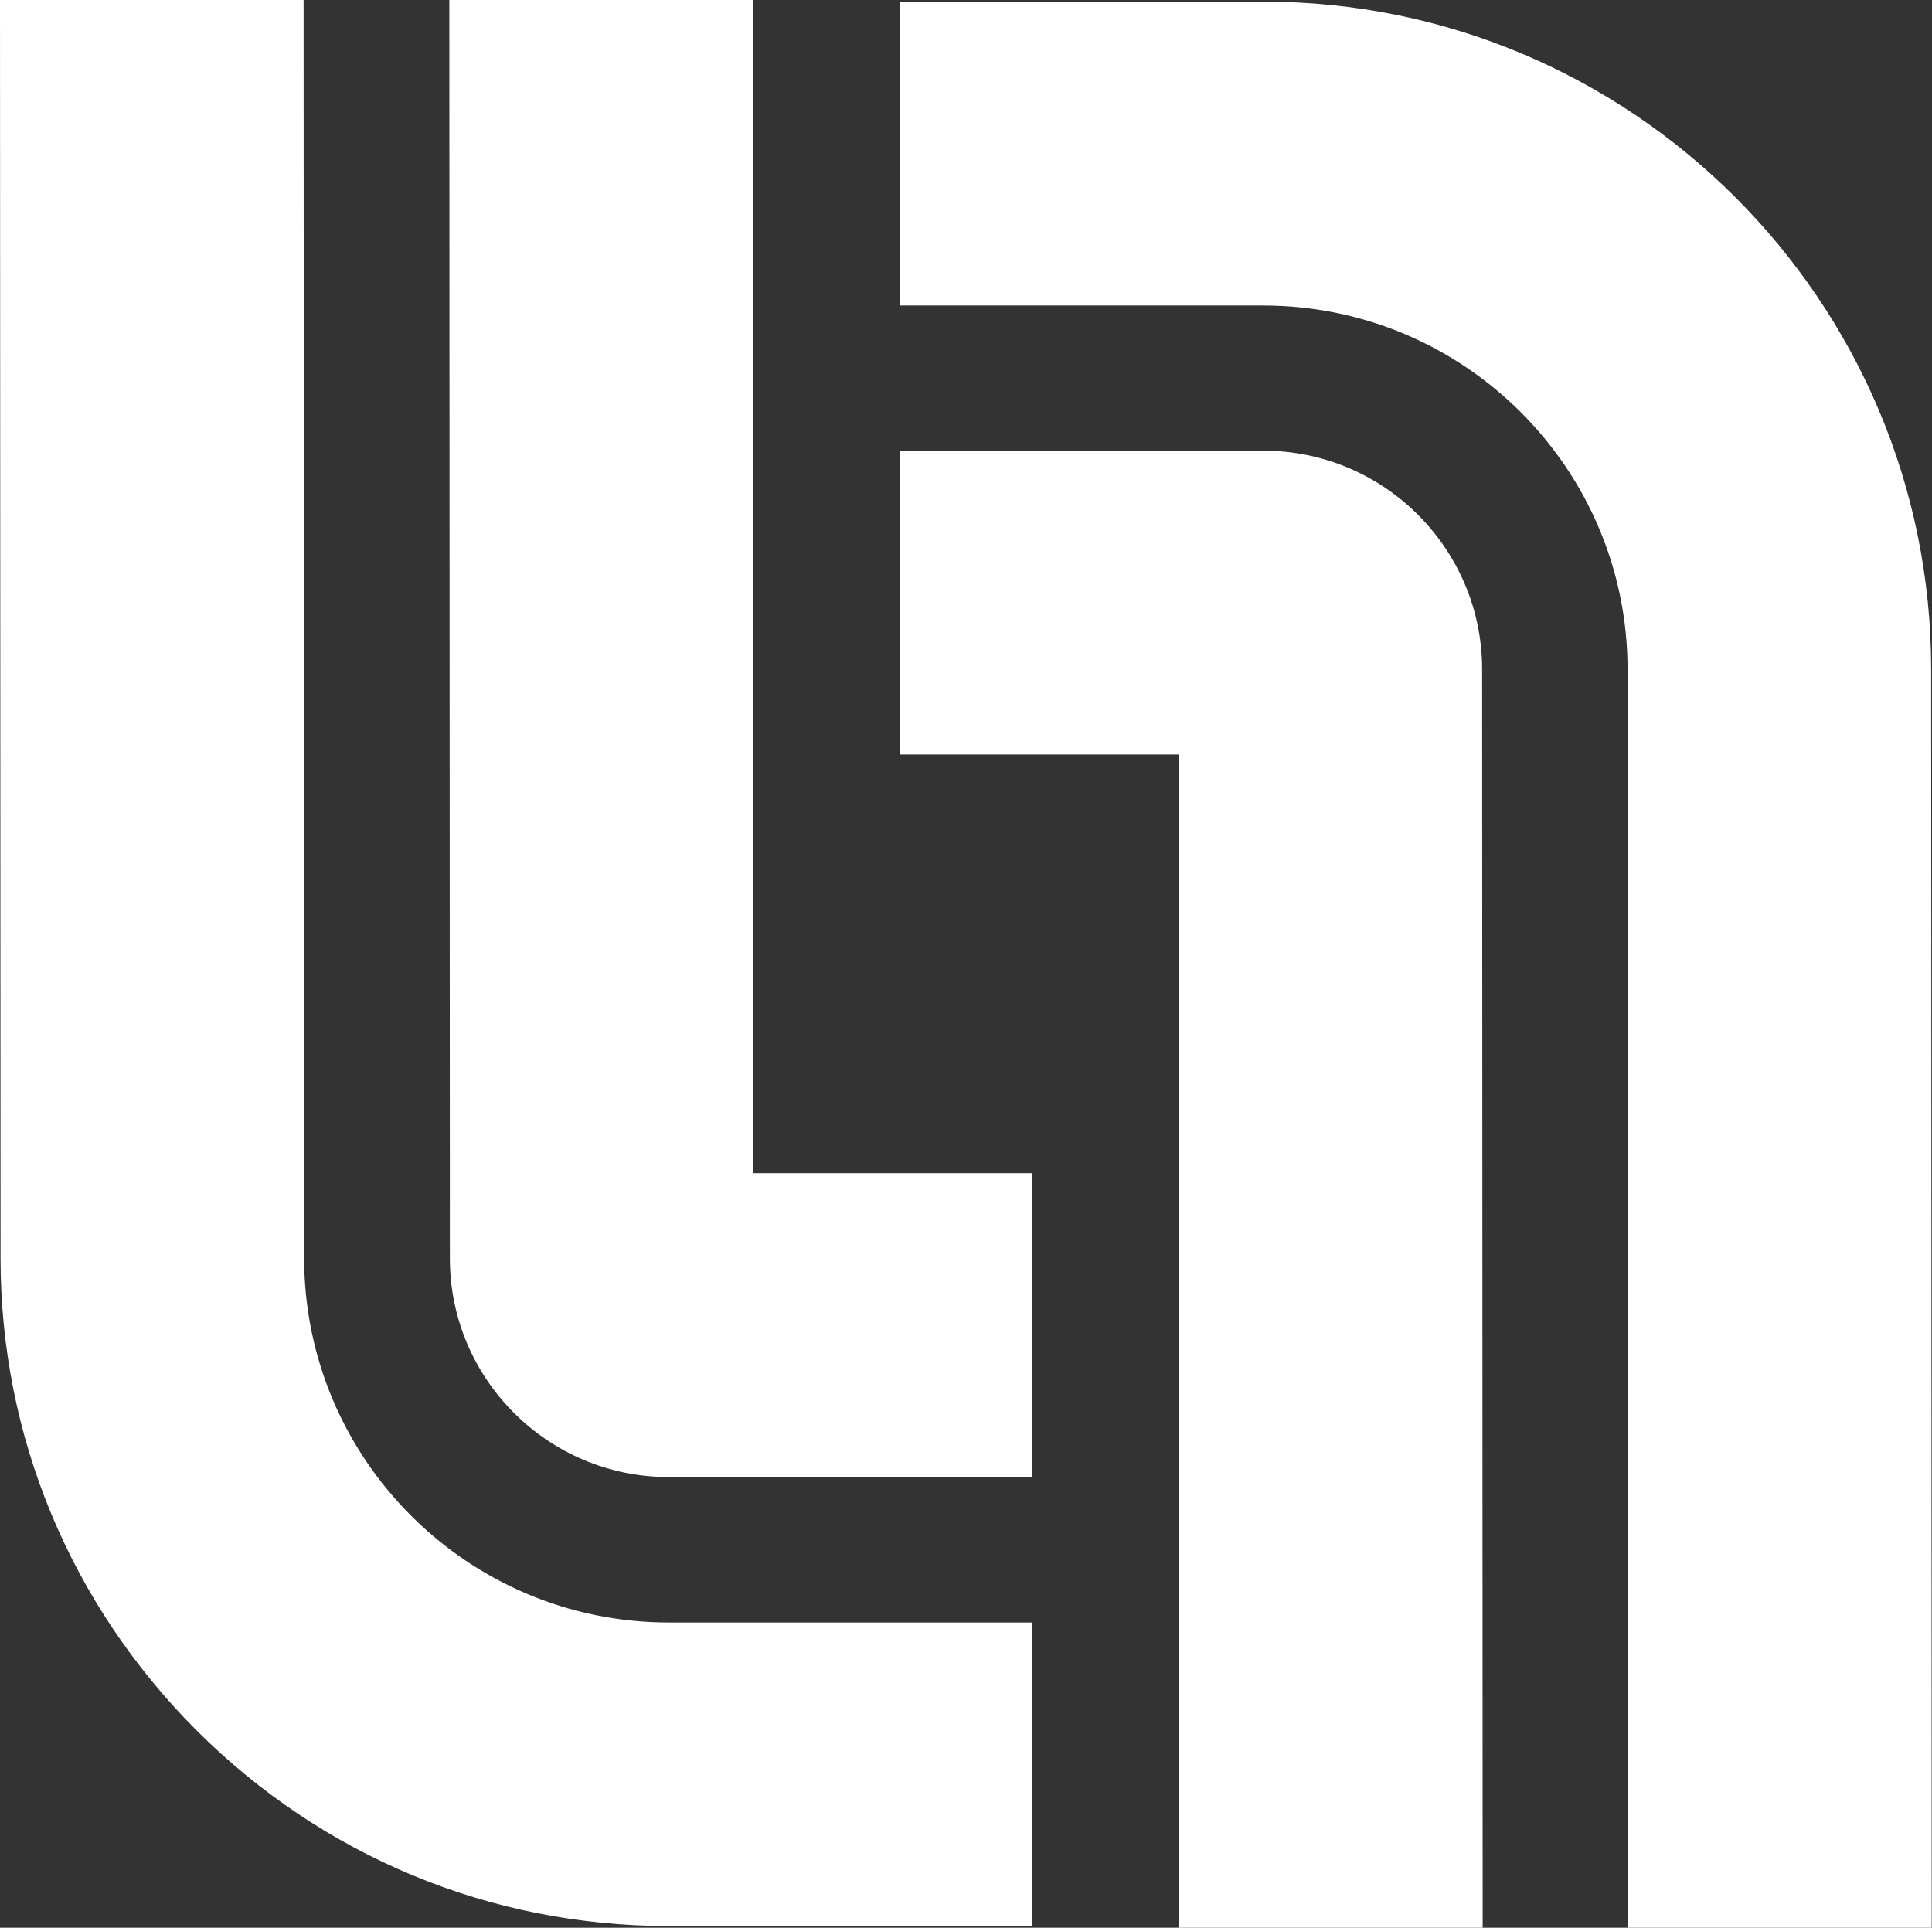
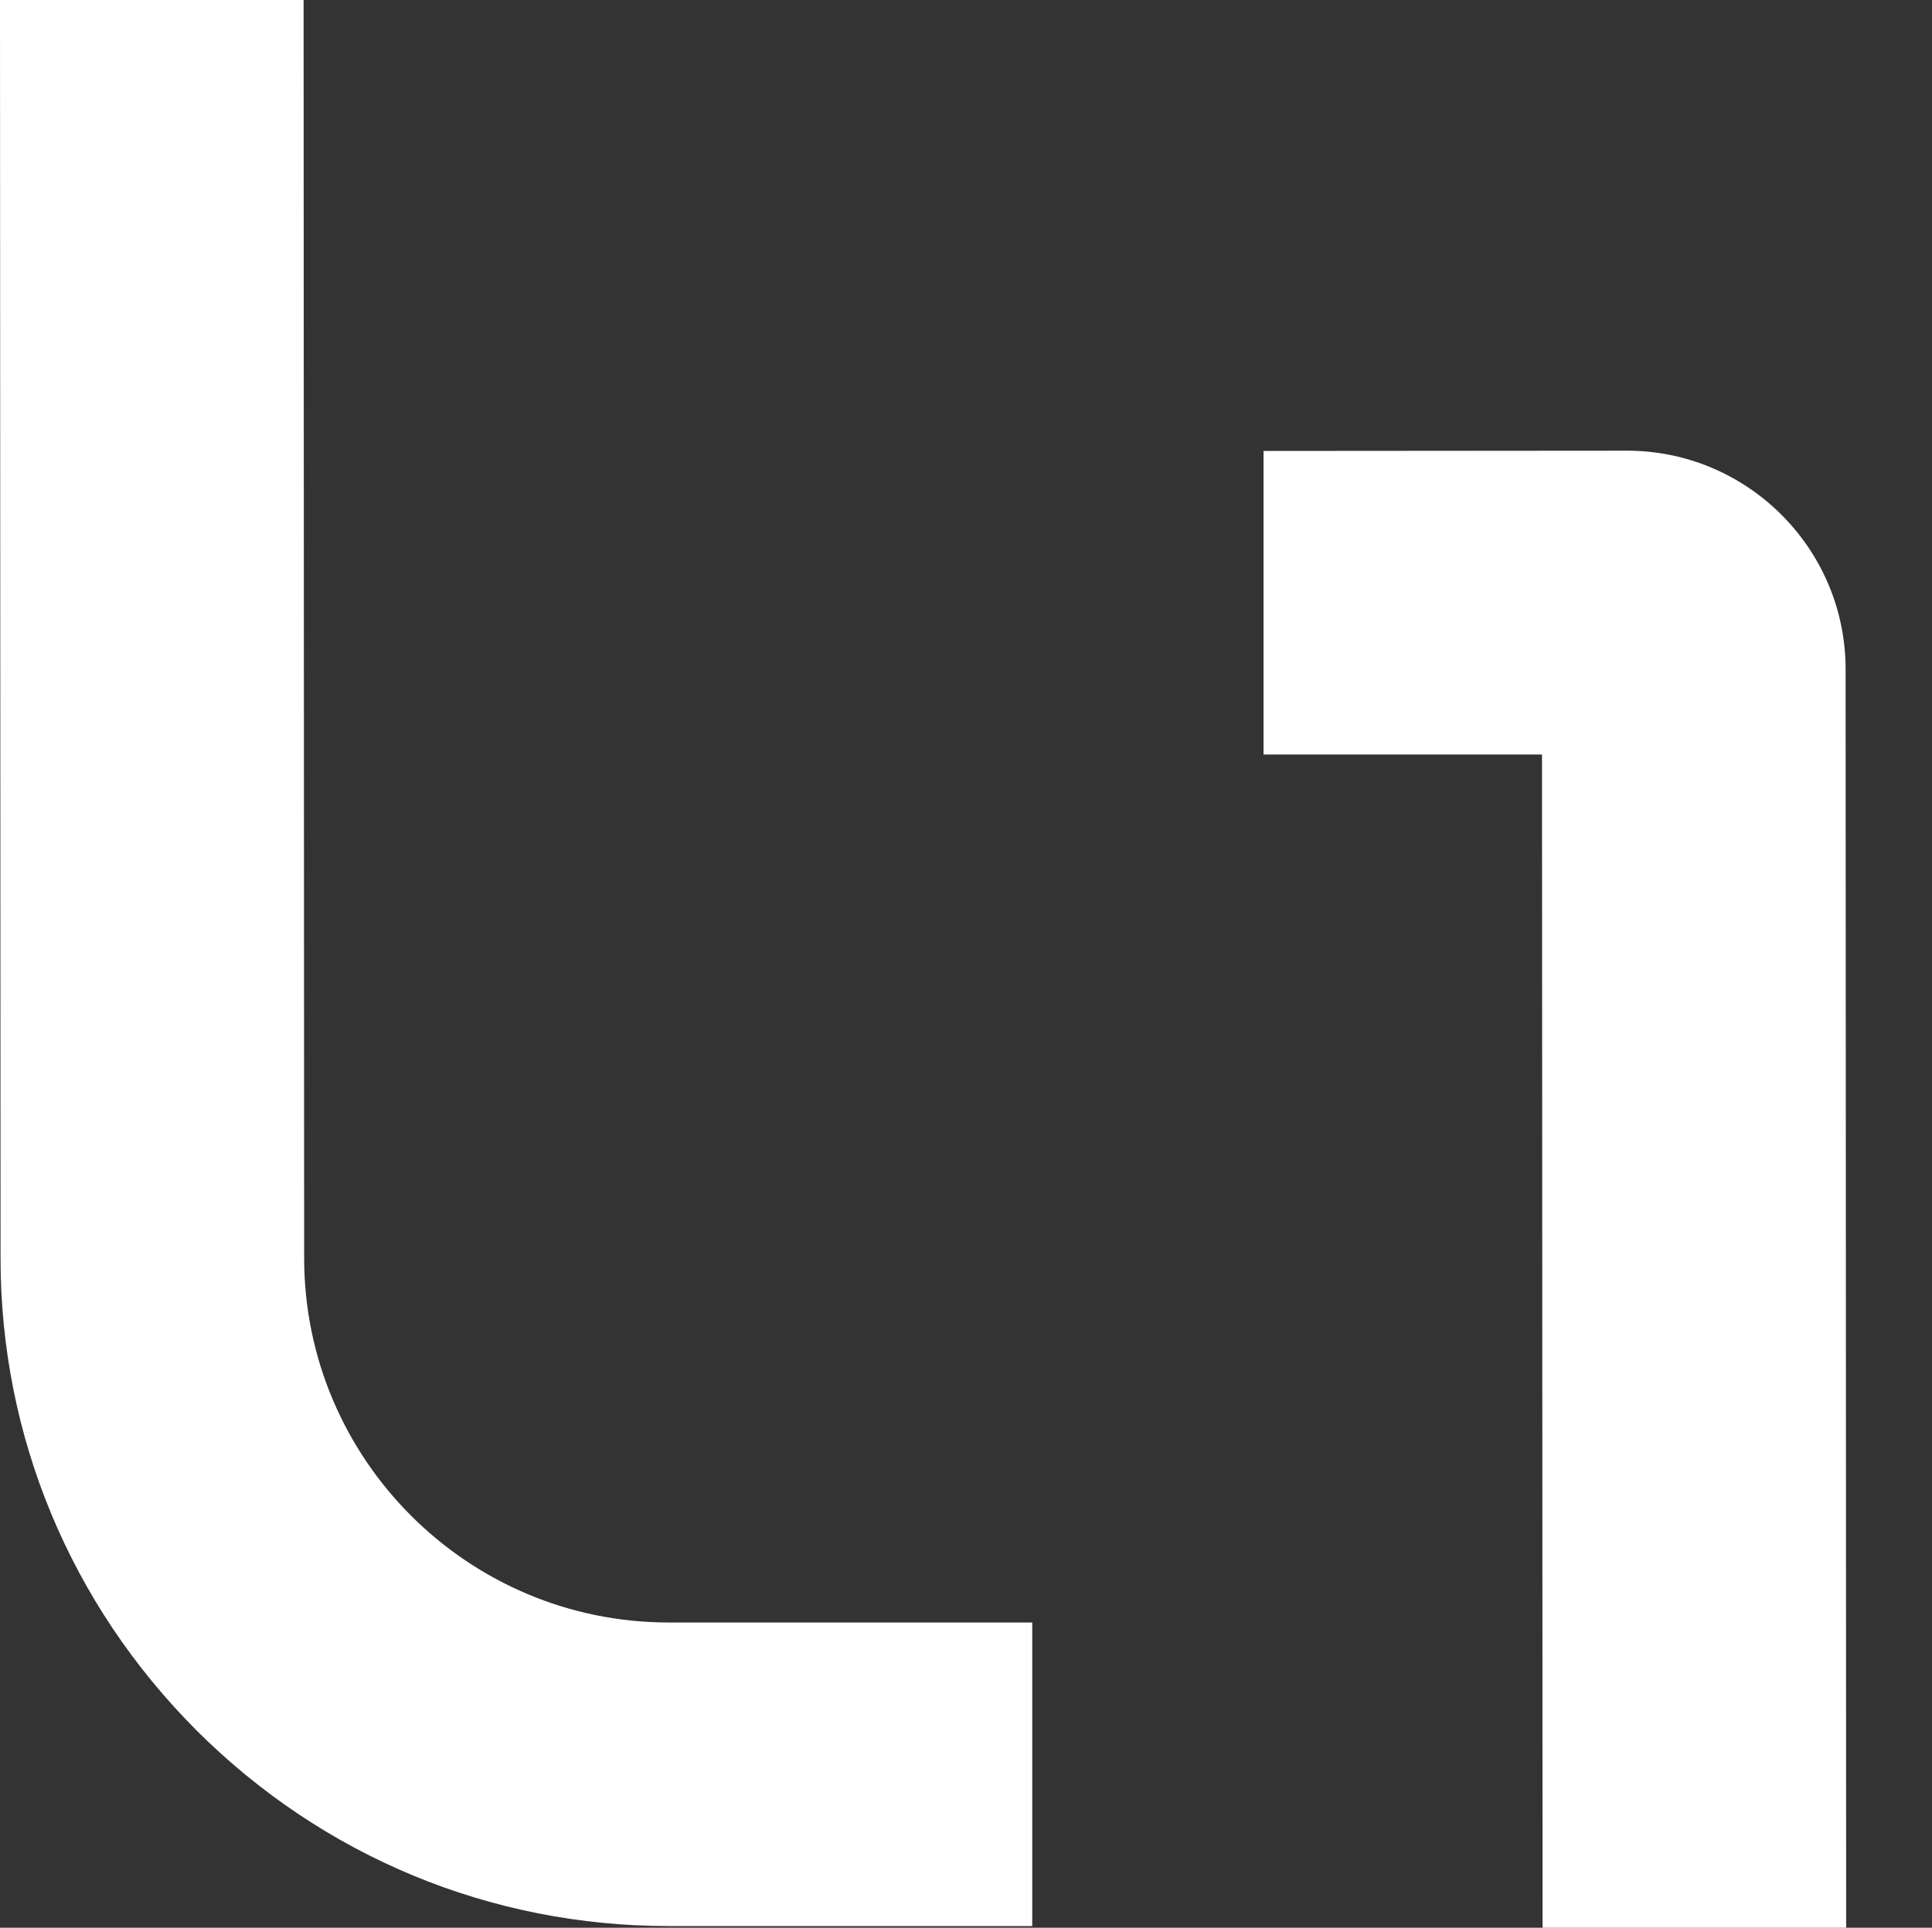
<svg xmlns="http://www.w3.org/2000/svg" id="Layer_2" data-name="Layer 2" viewBox="0 0 70 69.85">
  <rect x="0" y="0" width="70" height="69.85" fill="#333333" stroke="none" />
  <defs>
    <style>
      .cls-1 {
        fill: #fff;
      }
    </style>
  </defs>
  <g id="Layer_1-2" data-name="Layer 1">
    <g>
-       <path class="cls-1" d="M24.22,53.51h13.17s0-11,0-11h-10.09s-.02-42.51-.02-42.51h-11s.02,45.6.02,45.6c0,4.37,3.56,7.92,7.92,7.92Z" />
      <path class="cls-1" d="M24.23,58.79c-7.28,0-13.2-5.91-13.21-13.19L11,0H0s.02,45.6.02,45.6c0,6.45,2.53,12.52,7.1,17.1,4.58,4.57,10.65,7.09,17.11,7.09h13.17s0-11,0-11h-13.17Z" />
-       <path class="cls-1" d="M45.77.06h-13.17s0,11.01,0,11.01h13.17c7.28,0,13.2,5.91,13.2,13.19l.02,45.59h11s-.02-45.6-.02-45.6C69.97,10.9,59.11.05,45.77.06Z" />
-       <path class="cls-1" d="M45.78,16.34h-13.17s0,11,0,11h10.09s.02,42.51.02,42.51h11s-.02-45.6-.02-45.6c0-4.37-3.56-7.92-7.92-7.92Z" />
+       <path class="cls-1" d="M45.78,16.34s0,11,0,11h10.09s.02,42.51.02,42.51h11s-.02-45.6-.02-45.6c0-4.37-3.56-7.92-7.92-7.92Z" />
    </g>
  </g>
</svg>